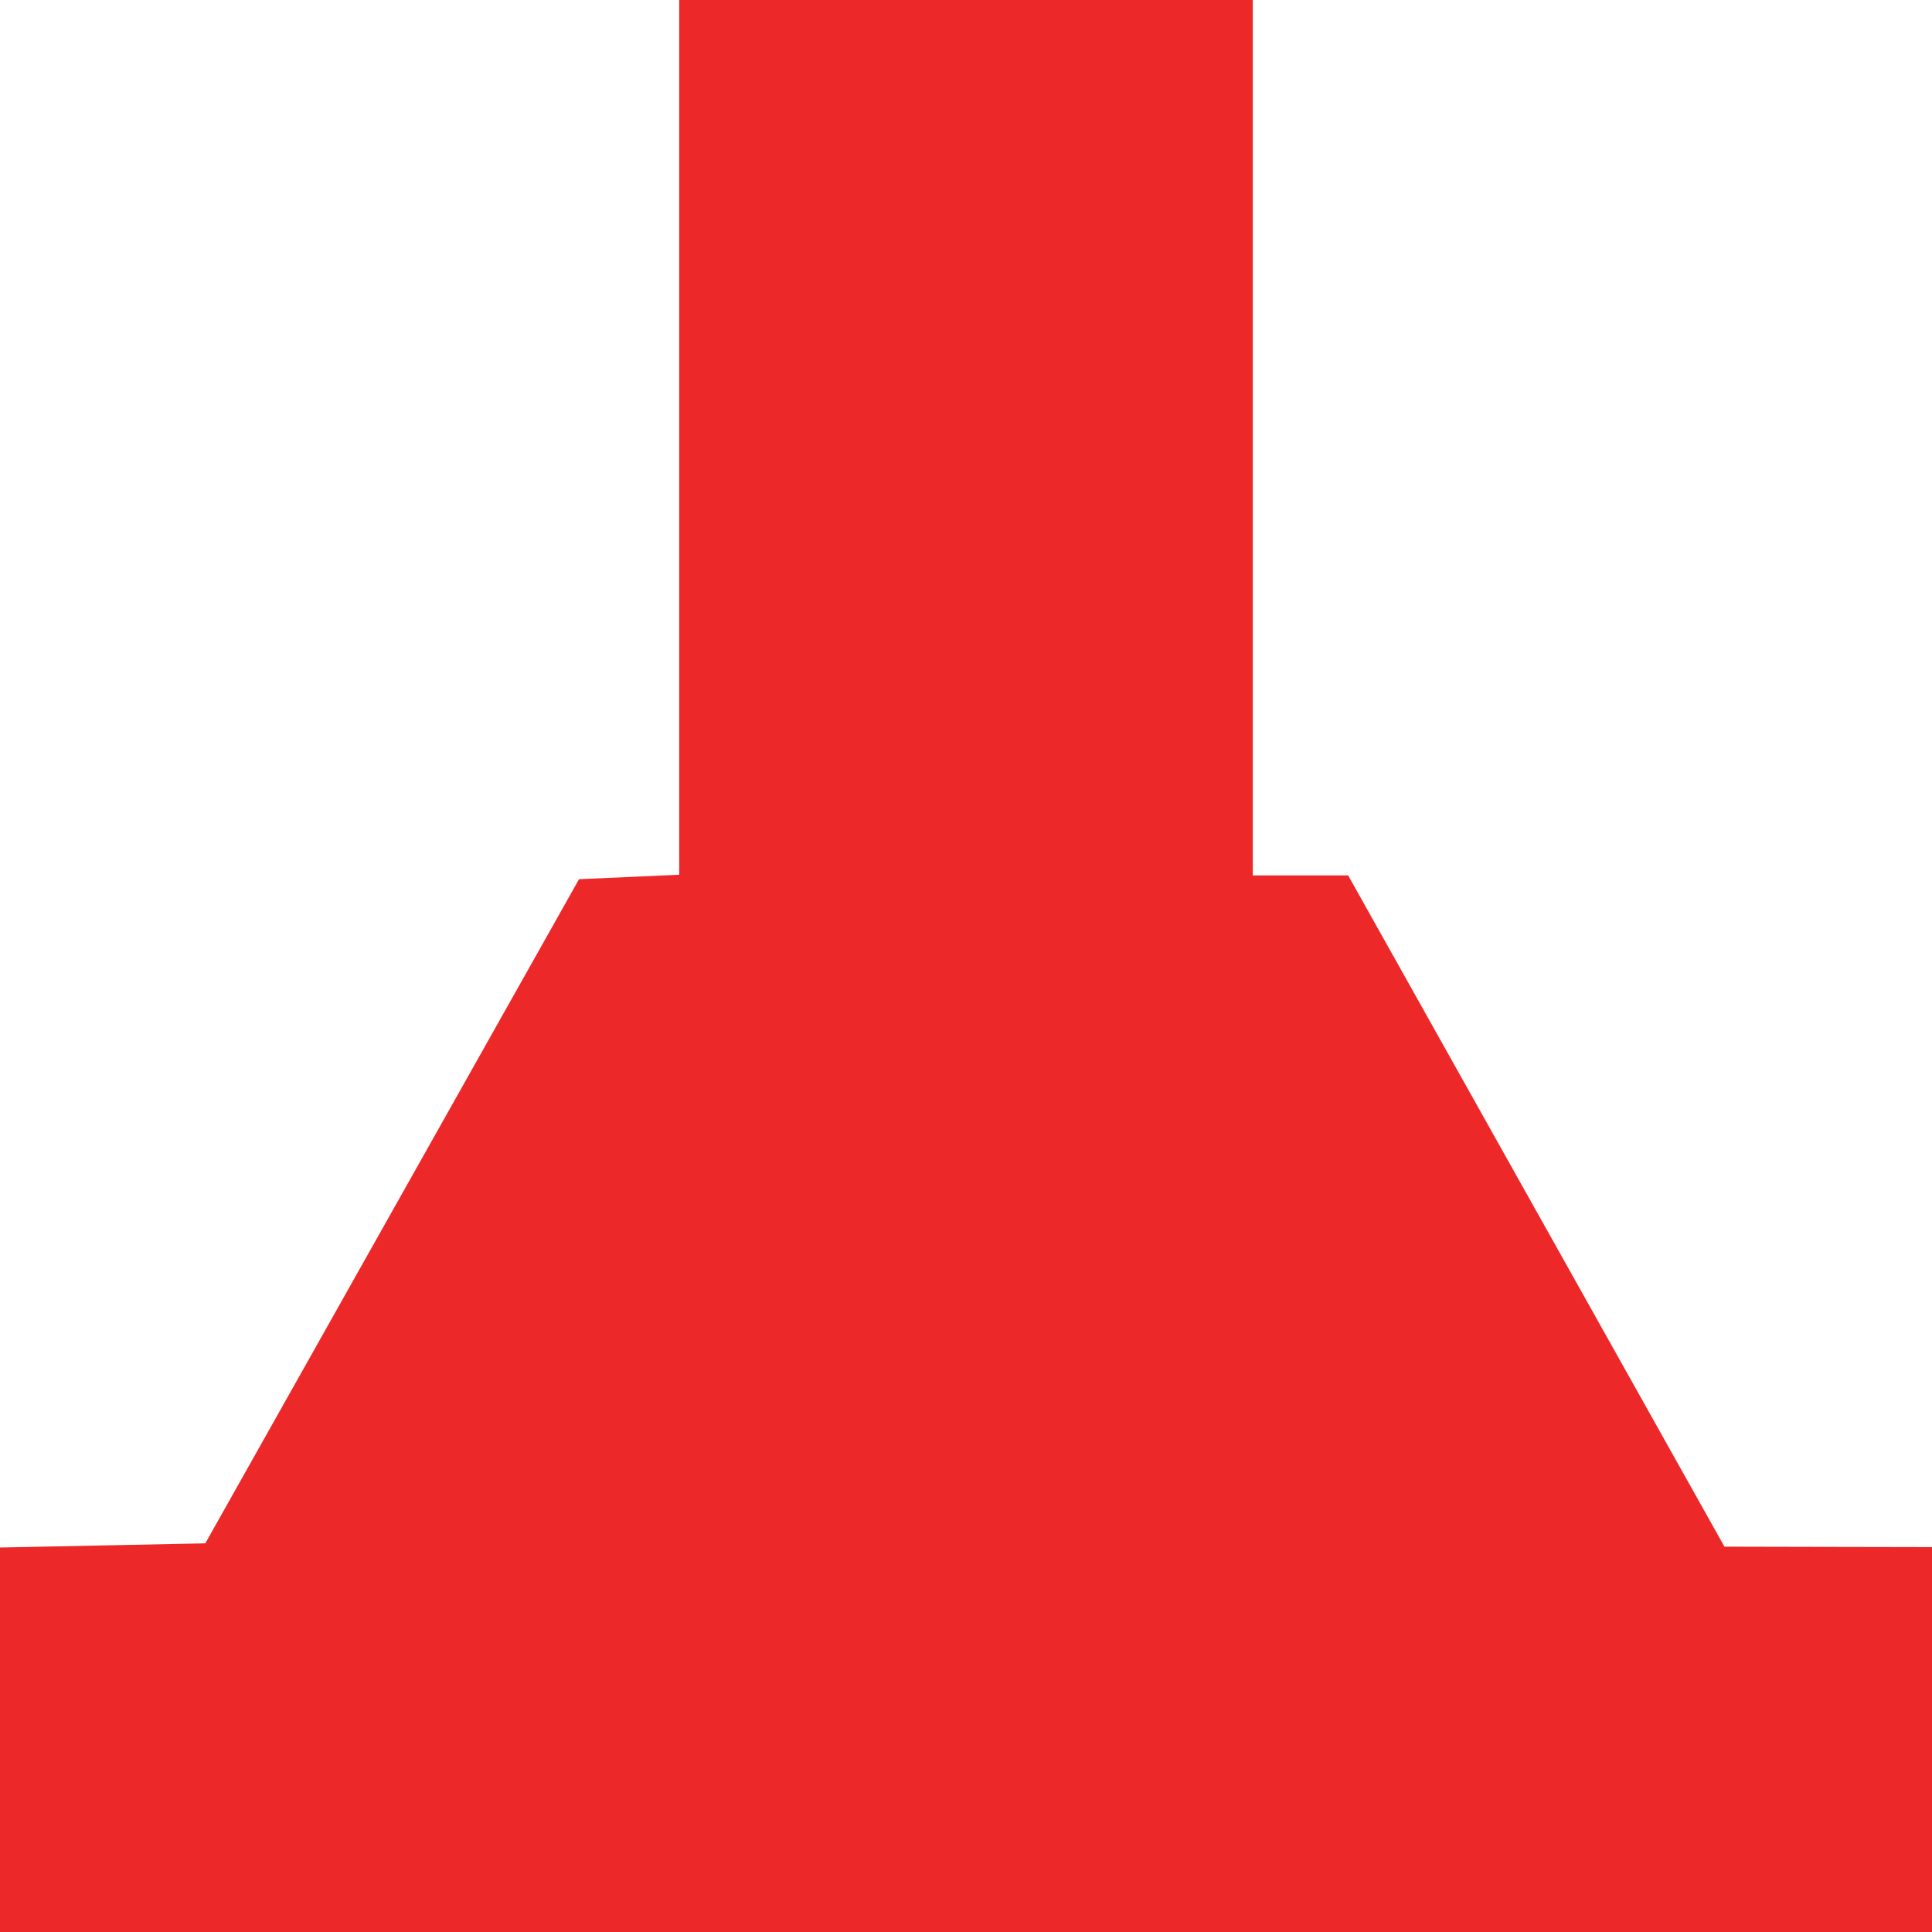
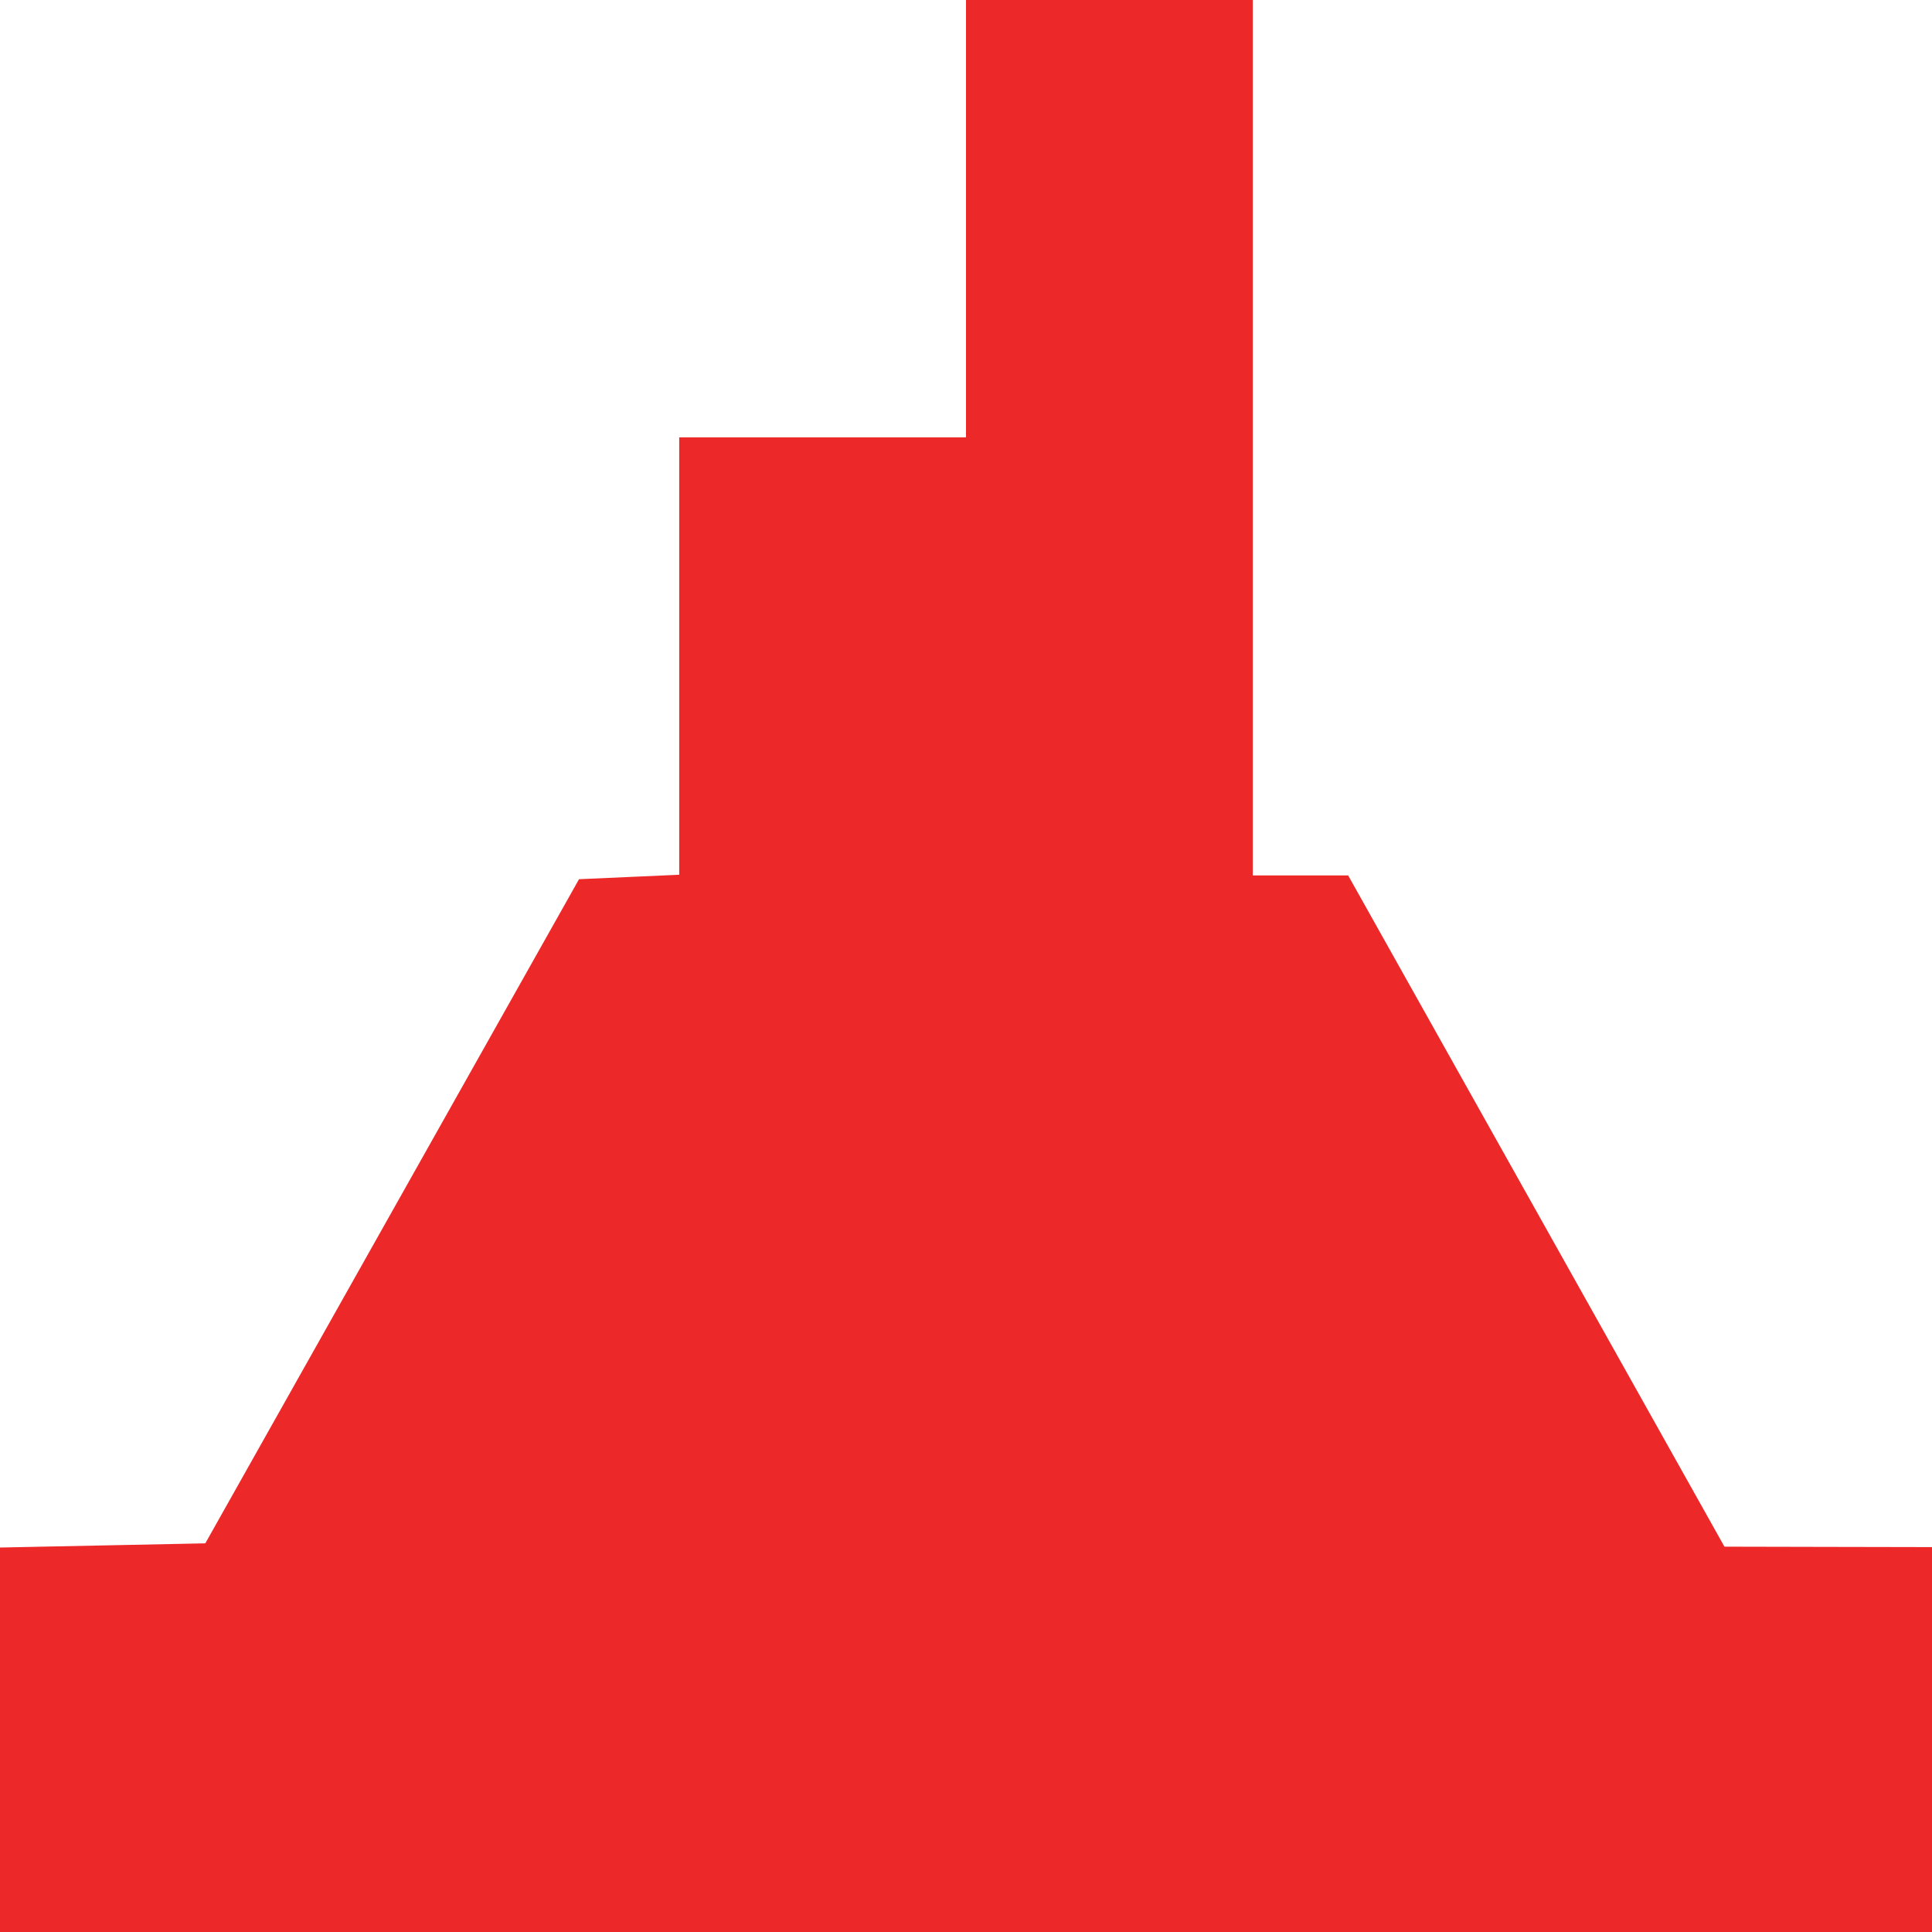
<svg xmlns="http://www.w3.org/2000/svg" width="94" height="94" viewBox="0 0 94 94" fill="none">
-   <path fill-rule="evenodd" clip-rule="evenodd" d="M33.047 21.28V42.56L30.61 42.669L28.172 42.777L19.08 58.934L9.989 75.09L4.994 75.192L0 75.294V84.647V94H47H94V84.637V75.273L88.951 75.263L83.902 75.252L74.748 58.923L65.594 42.594H63.274H60.953V21.297V0H47H33.047V21.28Z" fill="#EC2828" />
+   <path fill-rule="evenodd" clip-rule="evenodd" d="M33.047 21.28V42.56L30.61 42.669L28.172 42.777L19.08 58.934L9.989 75.09L4.994 75.192L0 75.294V84.647V94H47H94V84.637V75.273L88.951 75.263L83.902 75.252L74.748 58.923L65.594 42.594H63.274H60.953V21.297V0H47V21.28Z" fill="#EC2828" />
</svg>